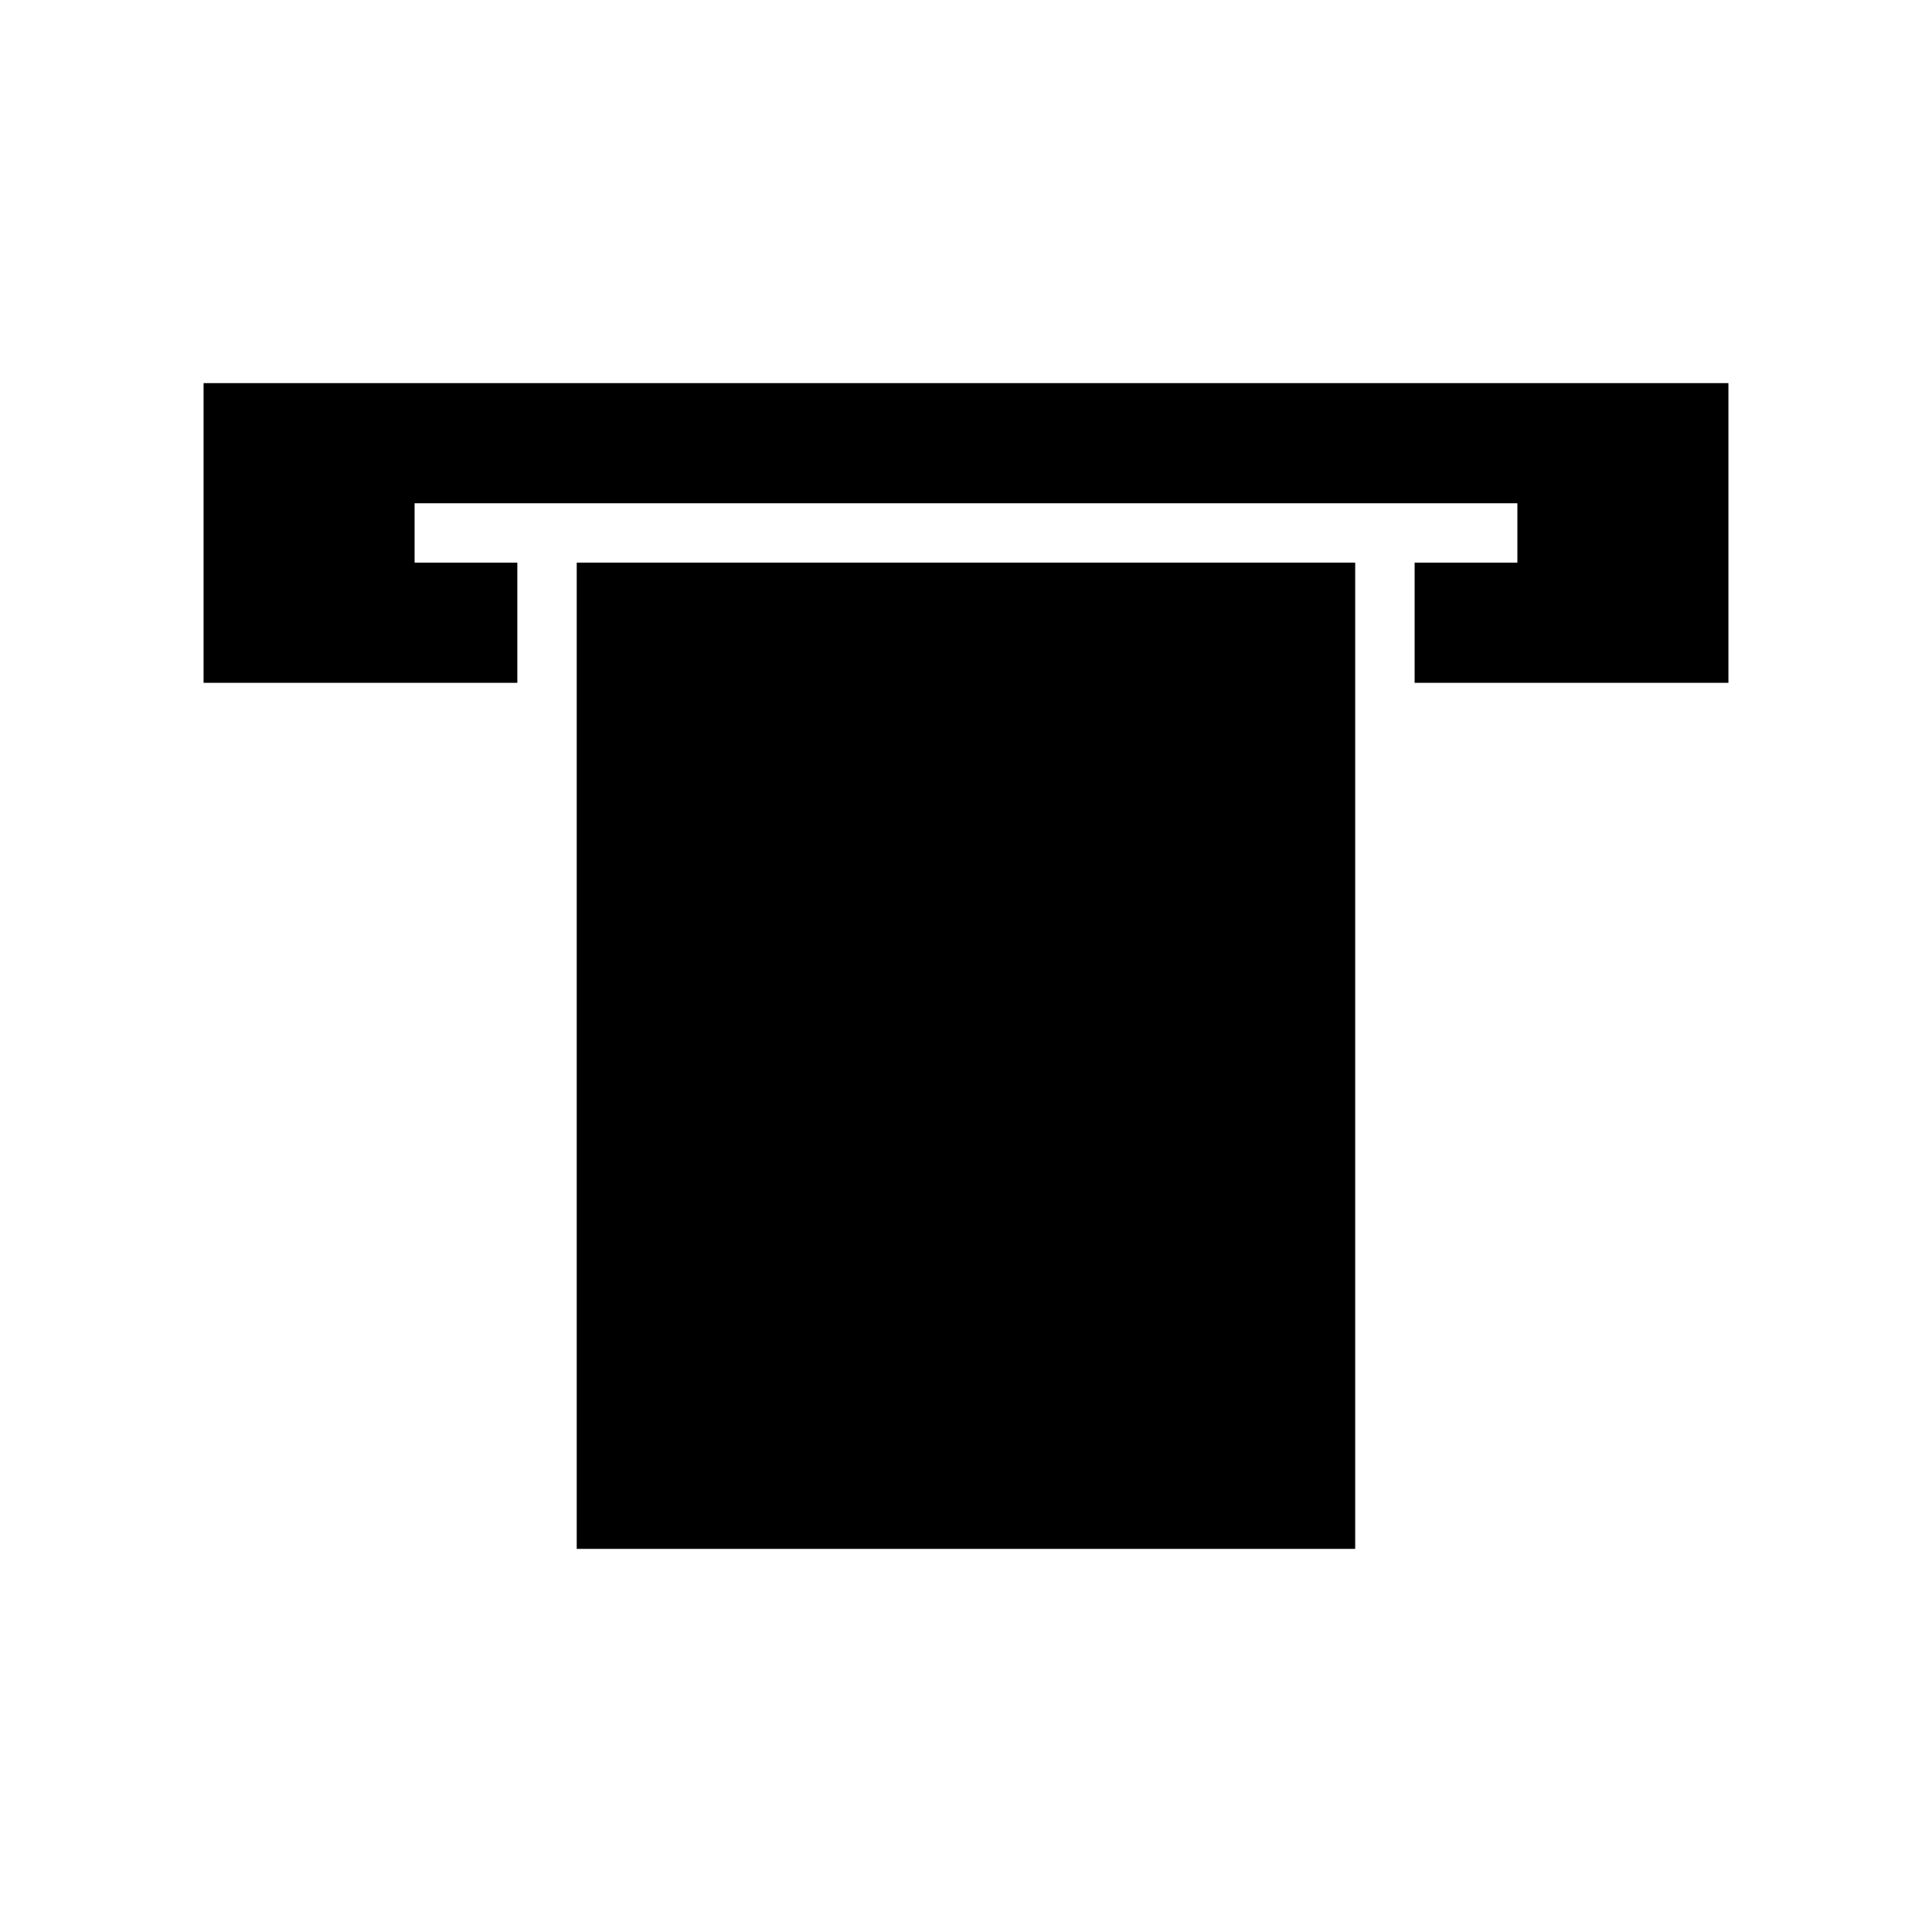
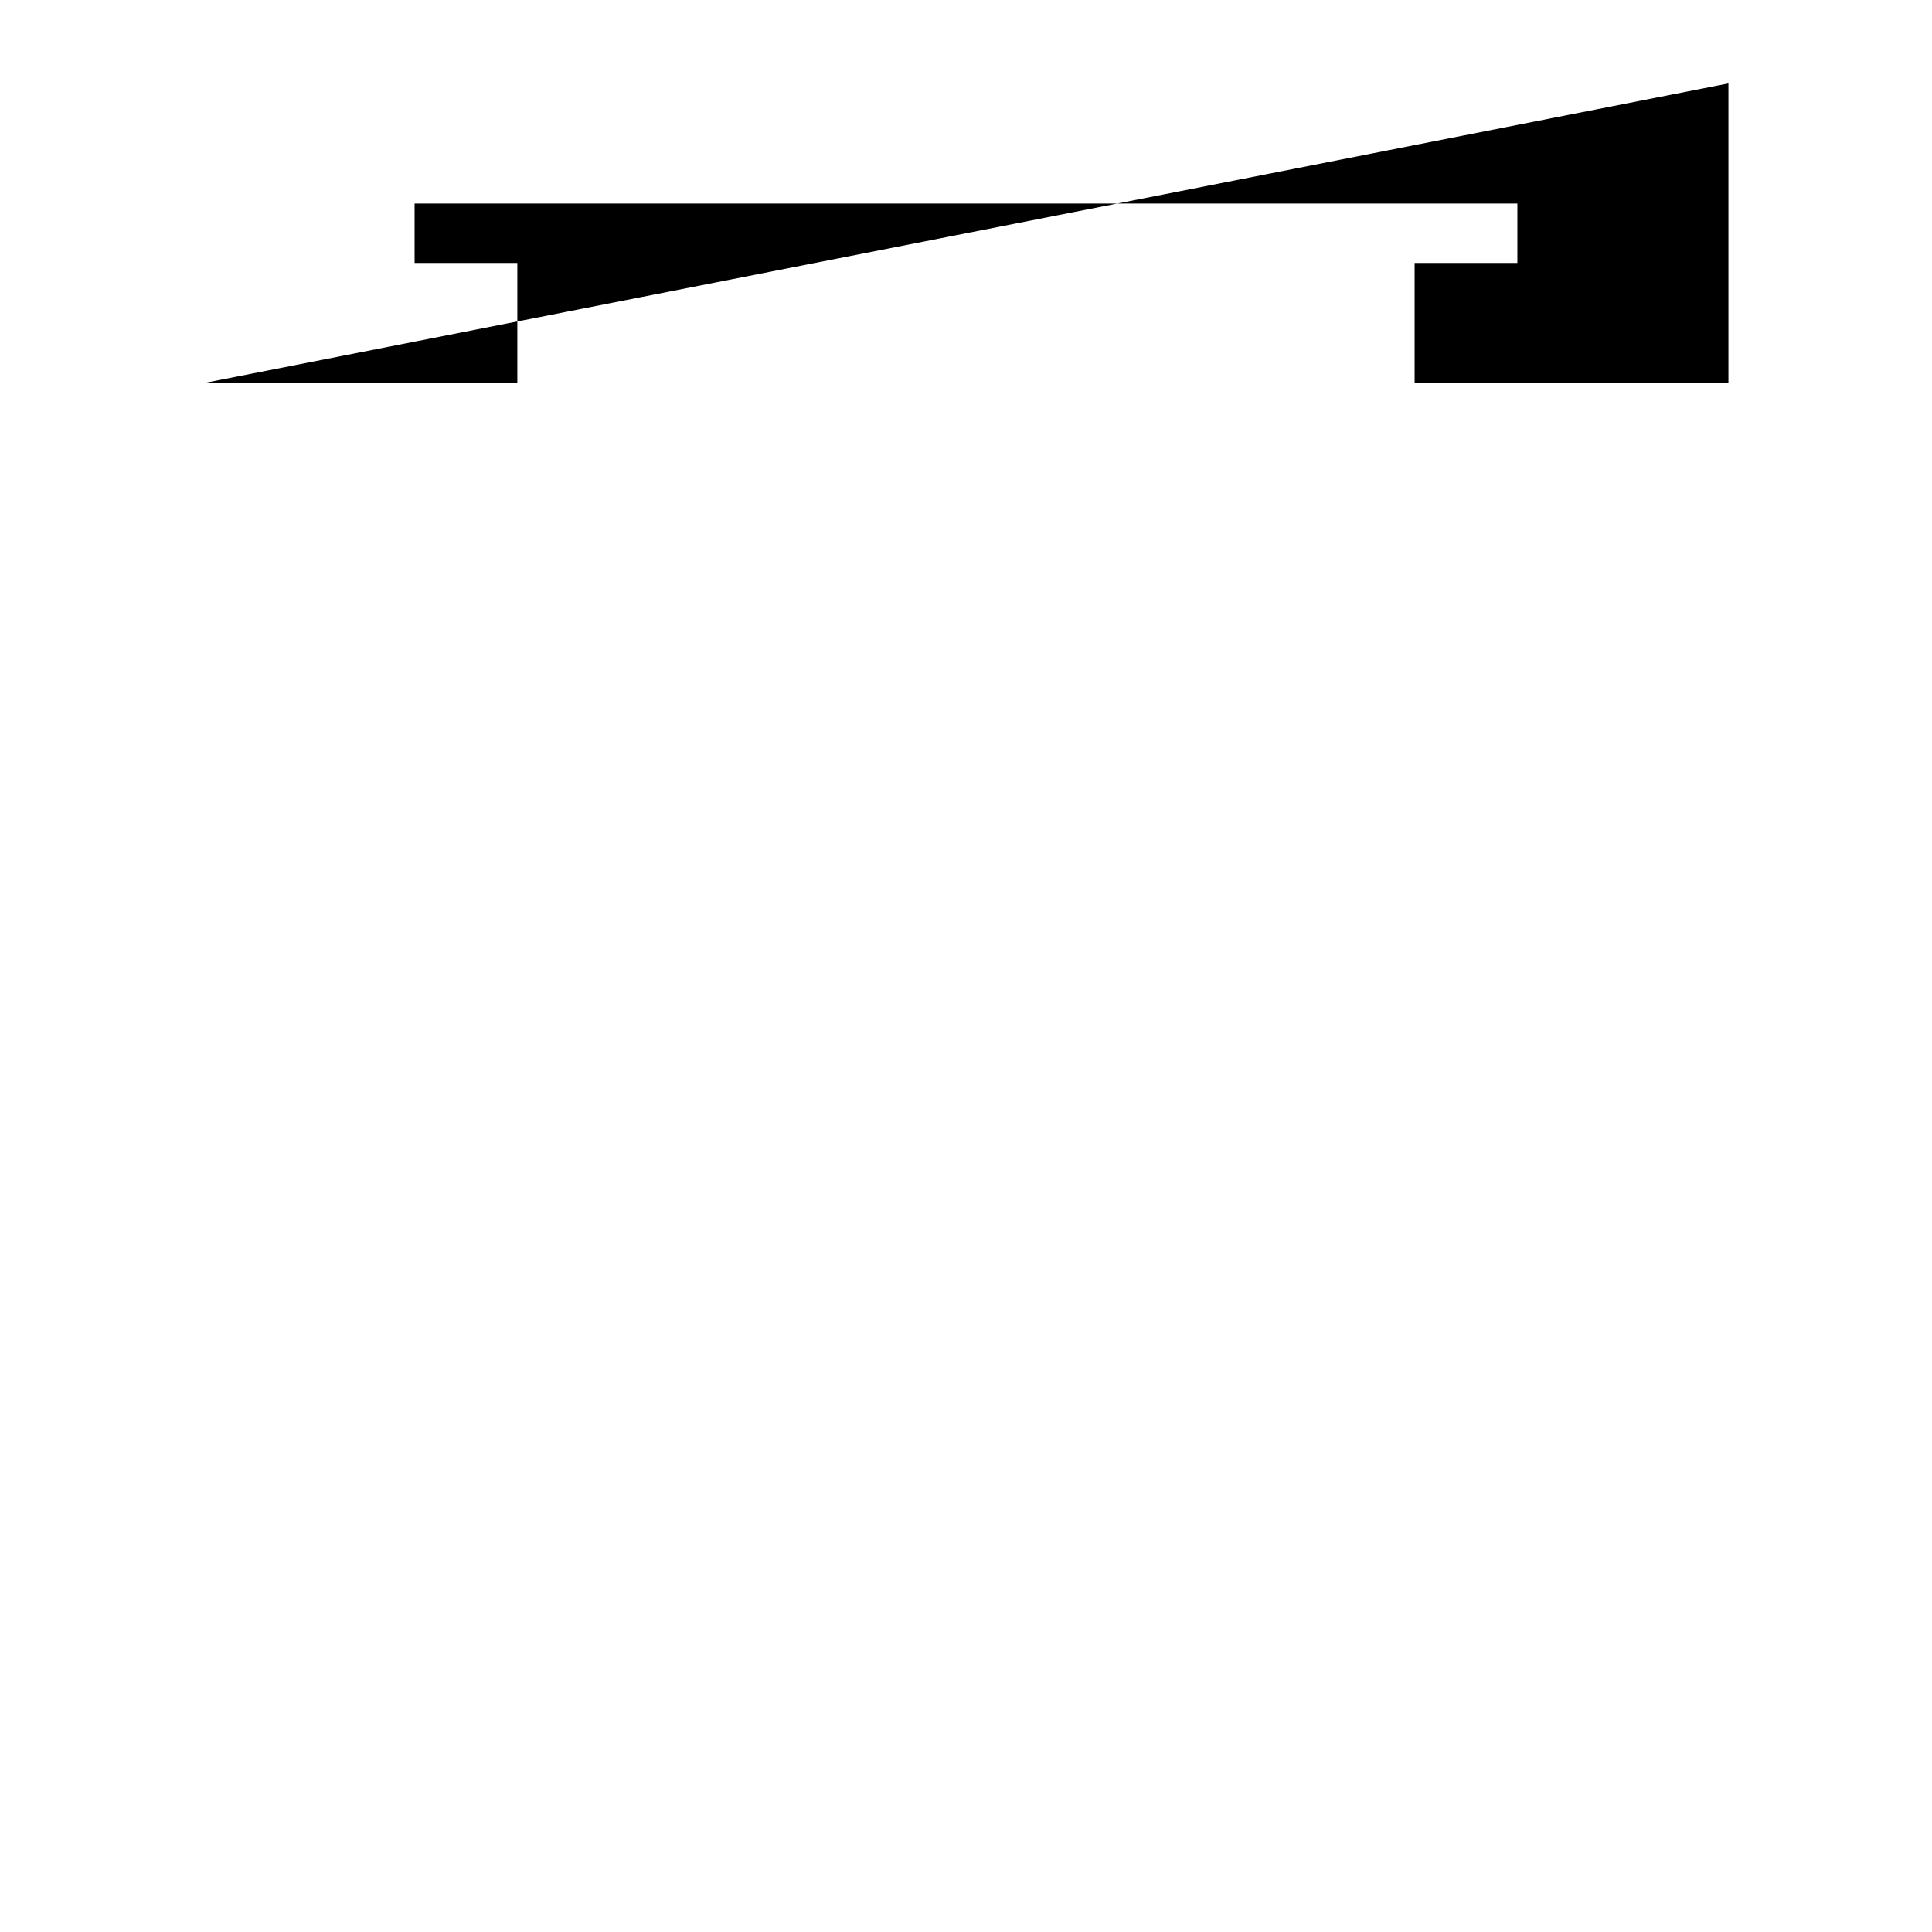
<svg xmlns="http://www.w3.org/2000/svg" fill="#000000" width="800px" height="800px" version="1.1" viewBox="144 144 512 512">
  <g>
-     <path d="m296.84 293.11h206.3v261.36h-206.3z" />
-     <path d="m197.95 245.53v79.426h83.148v-31.84h-27.227v-15.746h292.25v15.746h-27.23v31.84h83.16v-79.426z" />
+     <path d="m197.95 245.53h83.148v-31.84h-27.227v-15.746h292.25v15.746h-27.23v31.84h83.16v-79.426z" />
  </g>
</svg>